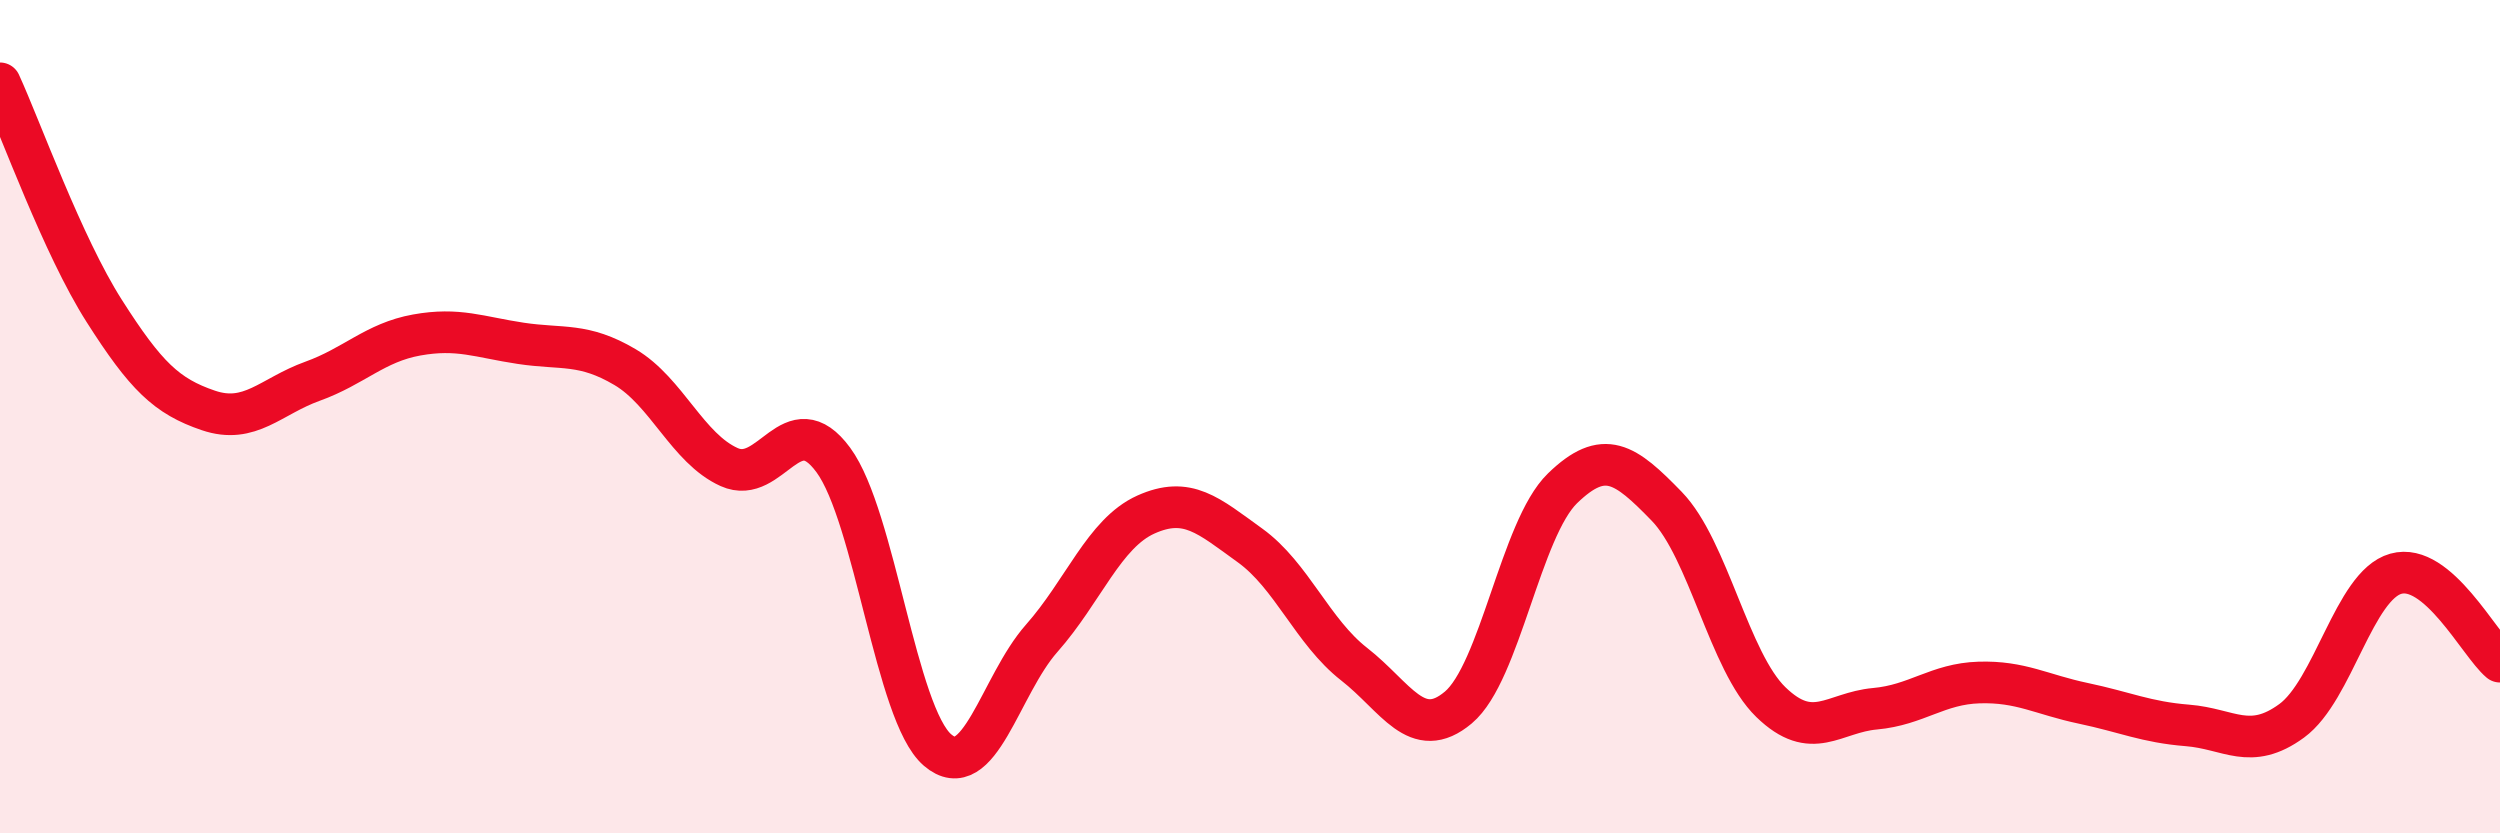
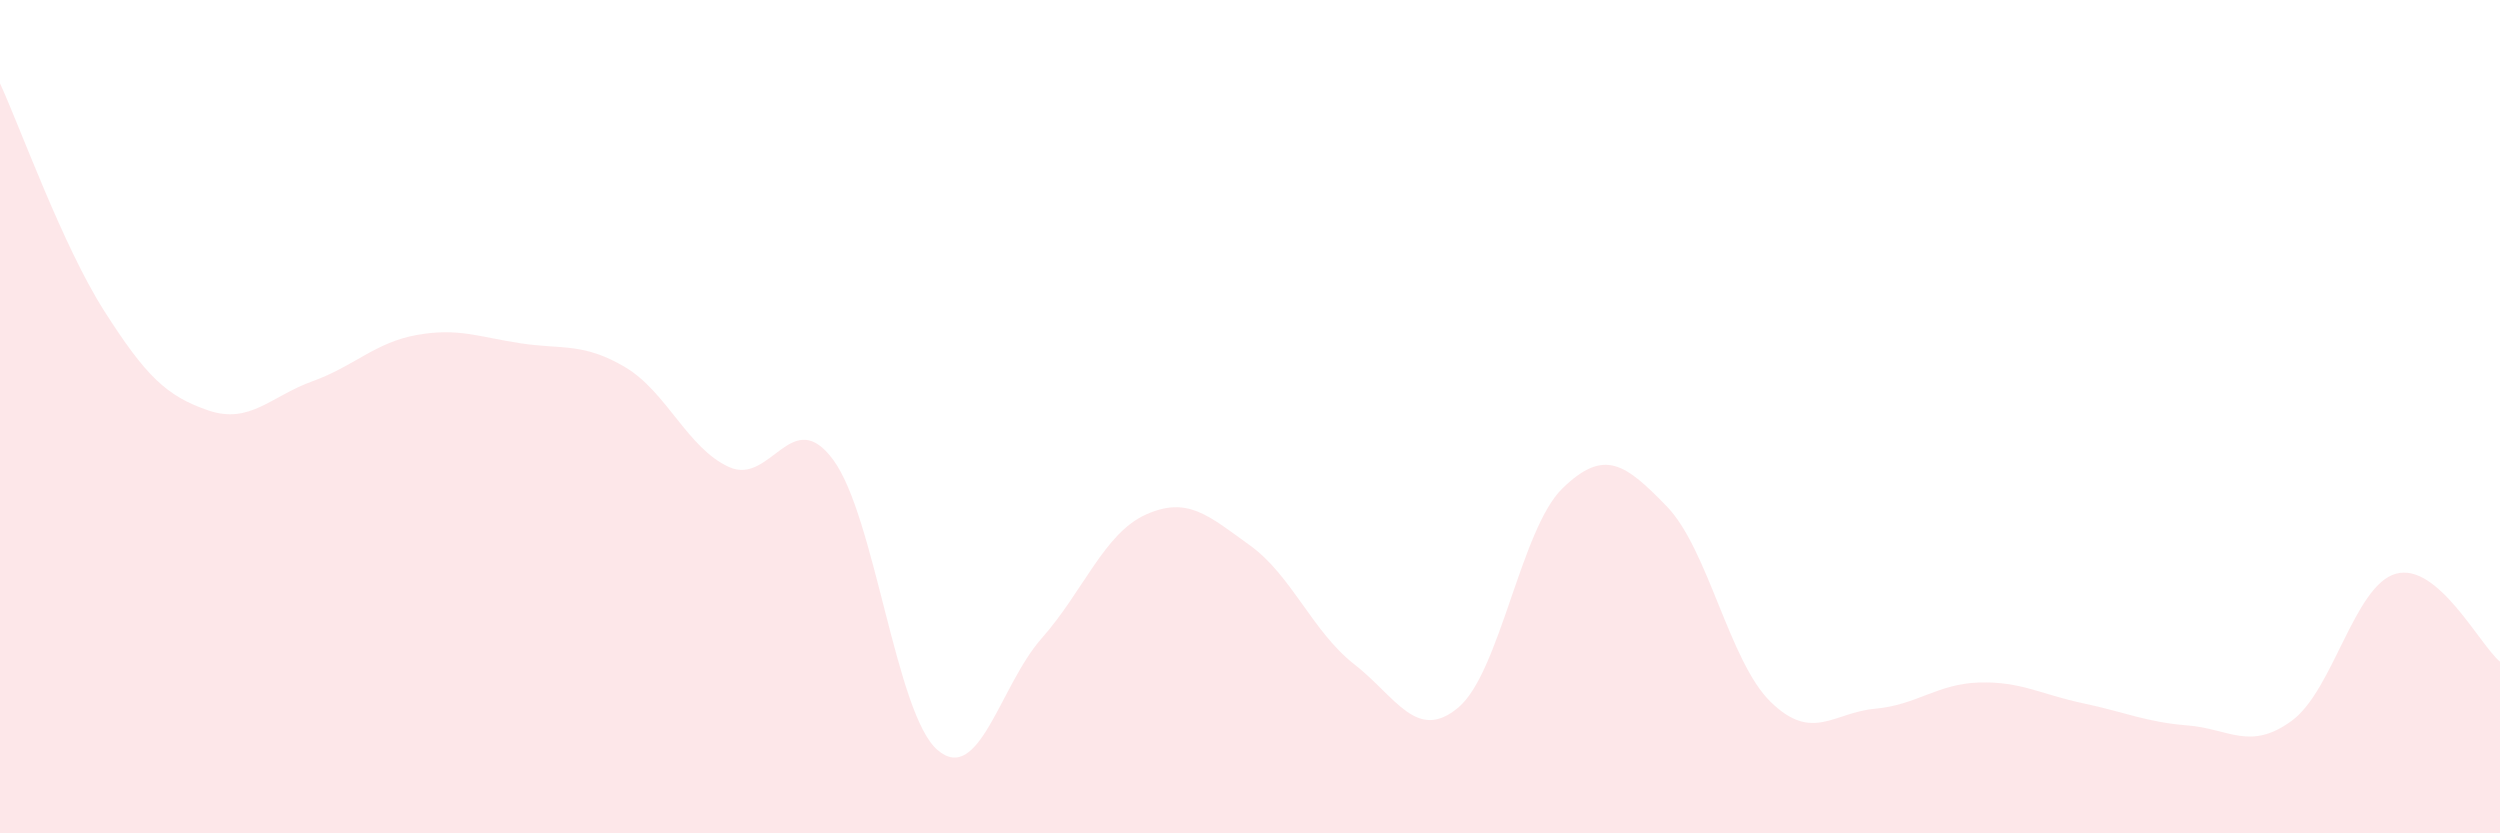
<svg xmlns="http://www.w3.org/2000/svg" width="60" height="20" viewBox="0 0 60 20">
  <path d="M 0,2 C 0.5,3.09 1.5,5.89 2.5,7.46 C 3.5,9.03 4,9.51 5,9.85 C 6,10.19 6.5,9.51 7.5,9.15 C 8.5,8.79 9,8.22 10,8.04 C 11,7.86 11.5,8.09 12.5,8.24 C 13.5,8.39 14,8.22 15,8.81 C 16,9.4 16.5,10.76 17.5,11.21 C 18.5,11.66 19,9.68 20,11.04 C 21,12.4 21.5,17.14 22.5,18 C 23.5,18.86 24,16.45 25,15.32 C 26,14.19 26.5,12.8 27.5,12.35 C 28.5,11.9 29,12.37 30,13.09 C 31,13.81 31.5,15.16 32.5,15.94 C 33.5,16.72 34,17.82 35,16.98 C 36,16.14 36.5,12.69 37.5,11.72 C 38.5,10.75 39,11.12 40,12.15 C 41,13.18 41.5,15.88 42.5,16.85 C 43.5,17.82 44,17.1 45,17.01 C 46,16.92 46.5,16.41 47.5,16.38 C 48.5,16.35 49,16.67 50,16.88 C 51,17.09 51.5,17.33 52.5,17.41 C 53.5,17.49 54,18.03 55,17.3 C 56,16.57 56.5,14.05 57.5,13.77 C 58.5,13.49 59.5,15.46 60,15.88L60 20L0 20Z" fill="#EB0A25" opacity="0.1" stroke-linecap="round" stroke-linejoin="round" />
-   <path d="M 0,2 C 0.5,3.09 1.5,5.89 2.5,7.46 C 3.5,9.03 4,9.51 5,9.85 C 6,10.19 6.5,9.51 7.5,9.15 C 8.5,8.79 9,8.22 10,8.04 C 11,7.86 11.5,8.09 12.5,8.24 C 13.5,8.39 14,8.22 15,8.81 C 16,9.4 16.5,10.76 17.5,11.21 C 18.5,11.66 19,9.68 20,11.04 C 21,12.4 21.5,17.14 22.5,18 C 23.5,18.86 24,16.45 25,15.32 C 26,14.19 26.5,12.8 27.5,12.35 C 28.5,11.9 29,12.37 30,13.09 C 31,13.81 31.5,15.16 32.5,15.94 C 33.5,16.72 34,17.82 35,16.98 C 36,16.14 36.5,12.69 37.5,11.72 C 38.5,10.75 39,11.12 40,12.15 C 41,13.18 41.5,15.88 42.5,16.85 C 43.5,17.82 44,17.1 45,17.01 C 46,16.92 46.5,16.41 47.5,16.38 C 48.5,16.35 49,16.67 50,16.88 C 51,17.09 51.5,17.33 52.5,17.41 C 53.5,17.49 54,18.03 55,17.3 C 56,16.57 56.5,14.05 57.5,13.77 C 58.5,13.49 59.5,15.46 60,15.88" stroke="#EB0A25" stroke-width="1" fill="none" stroke-linecap="round" stroke-linejoin="round" />
</svg>